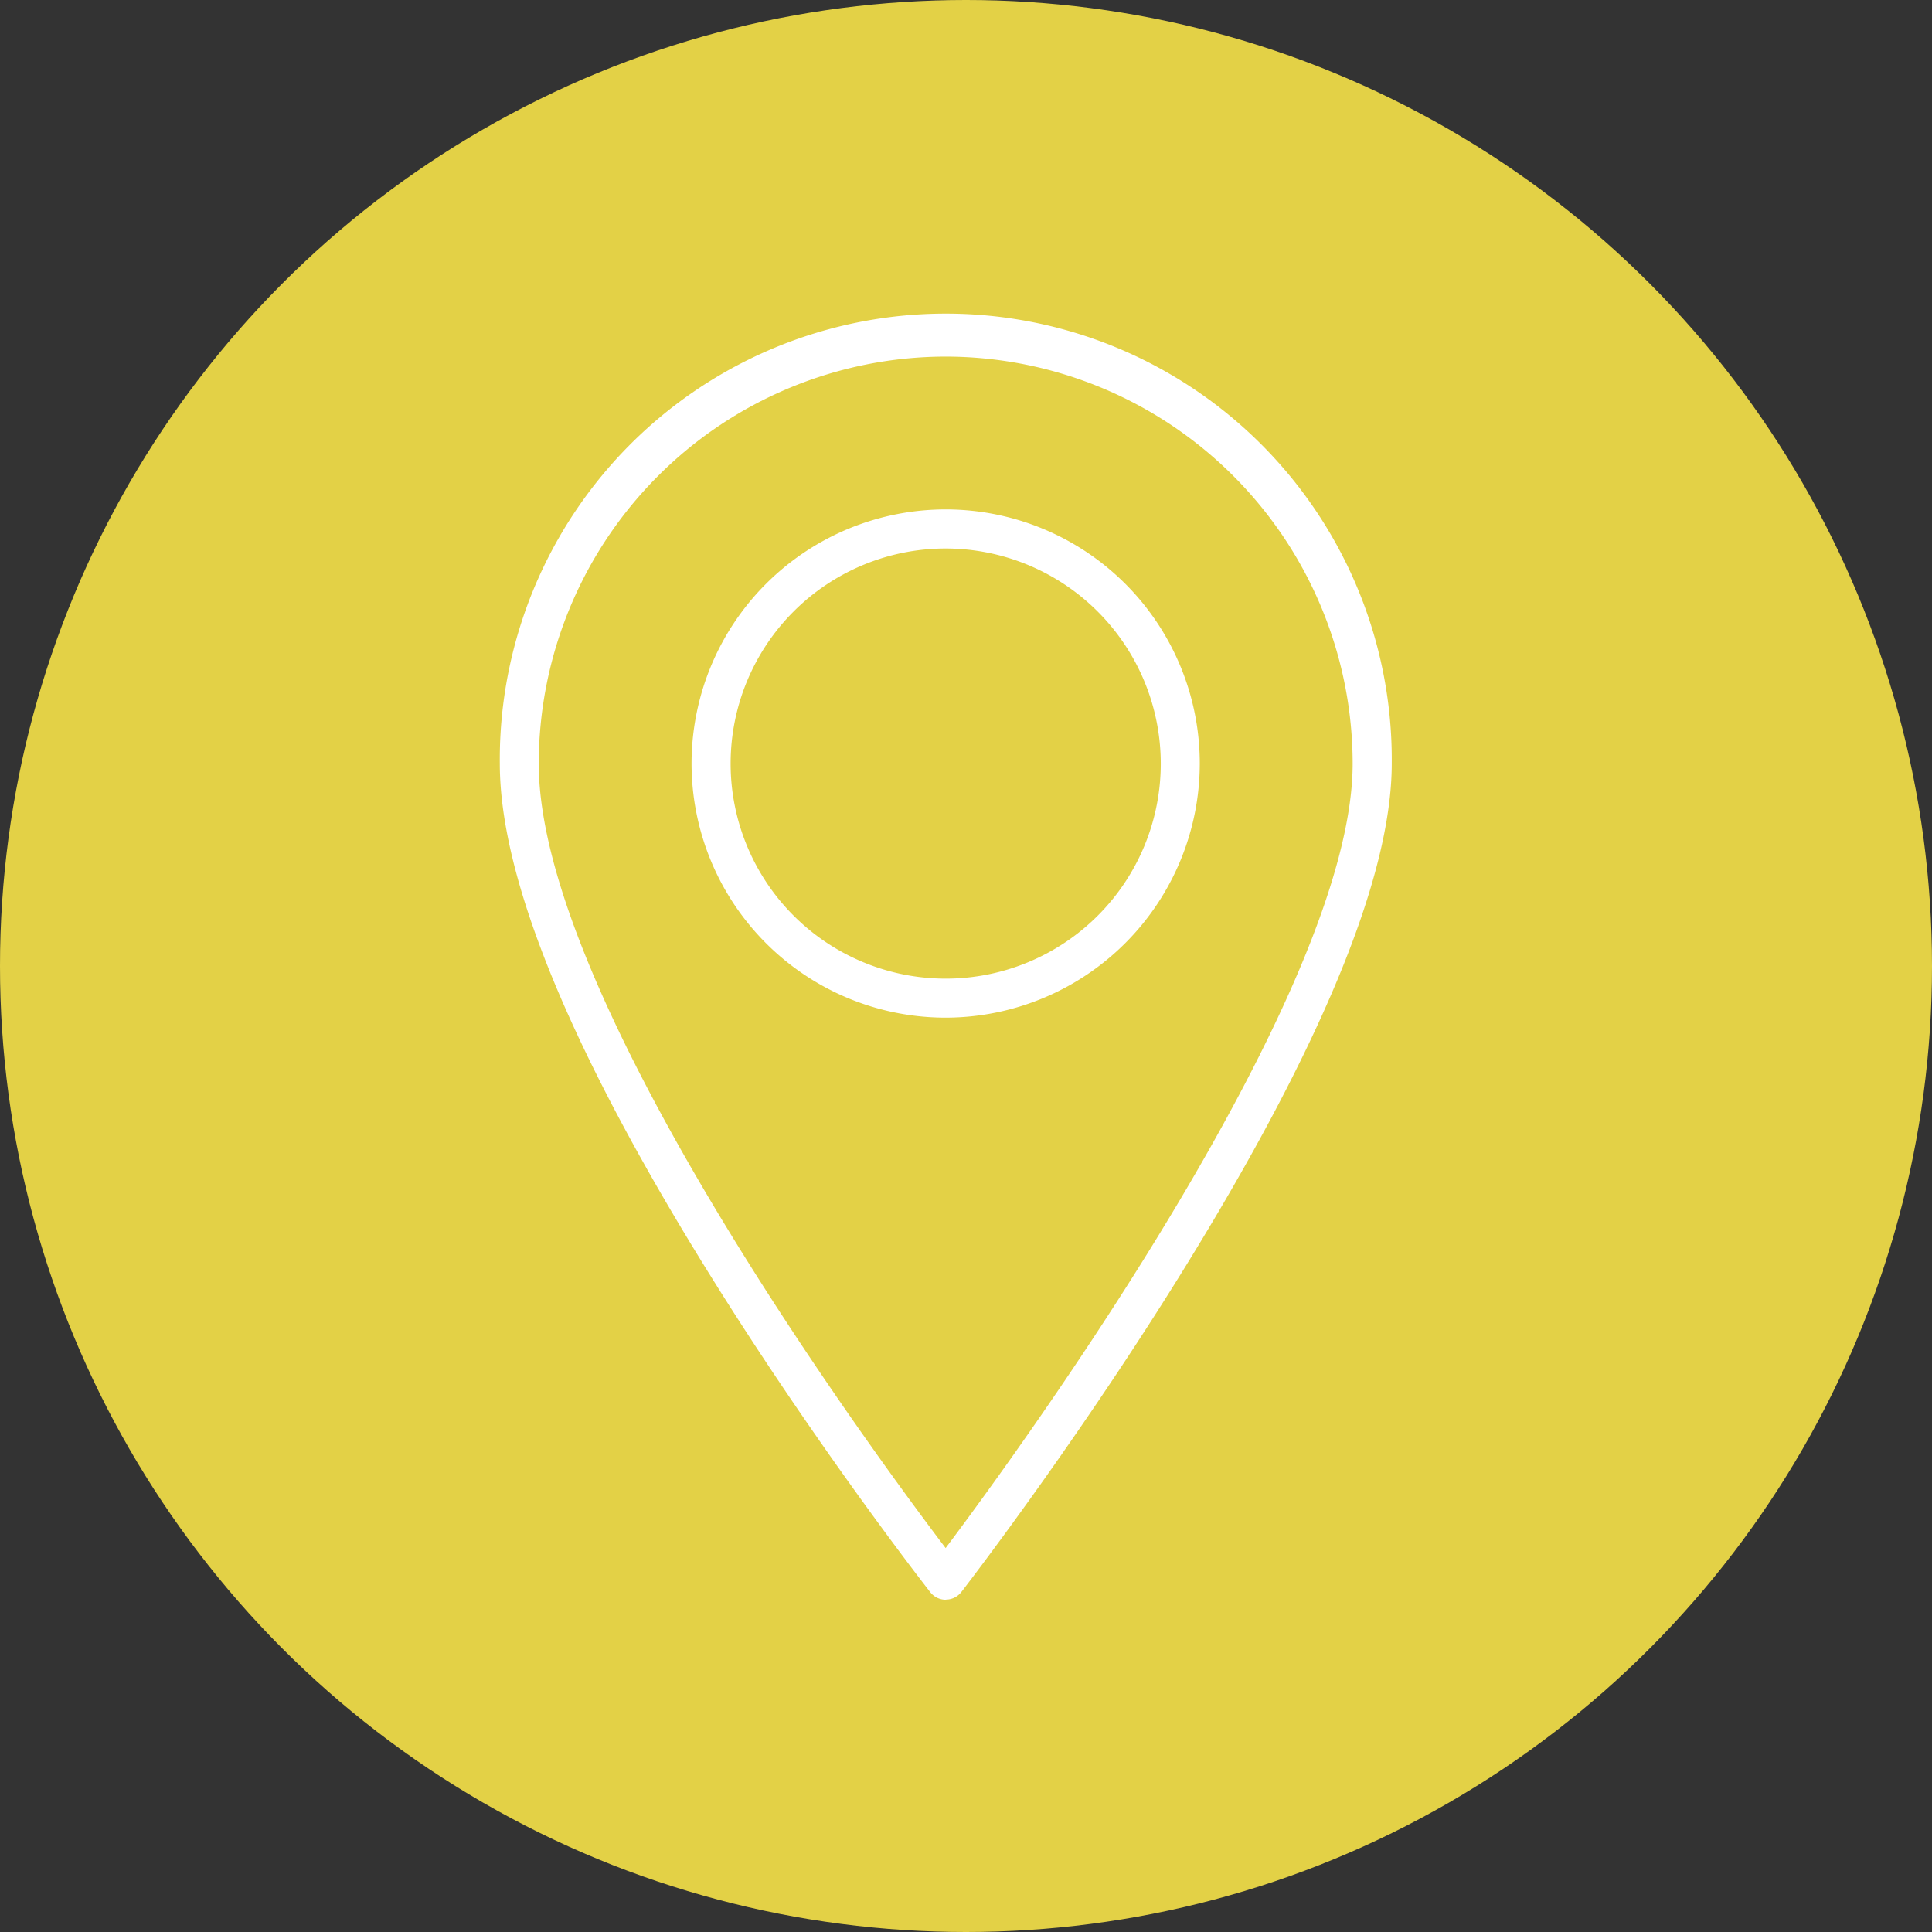
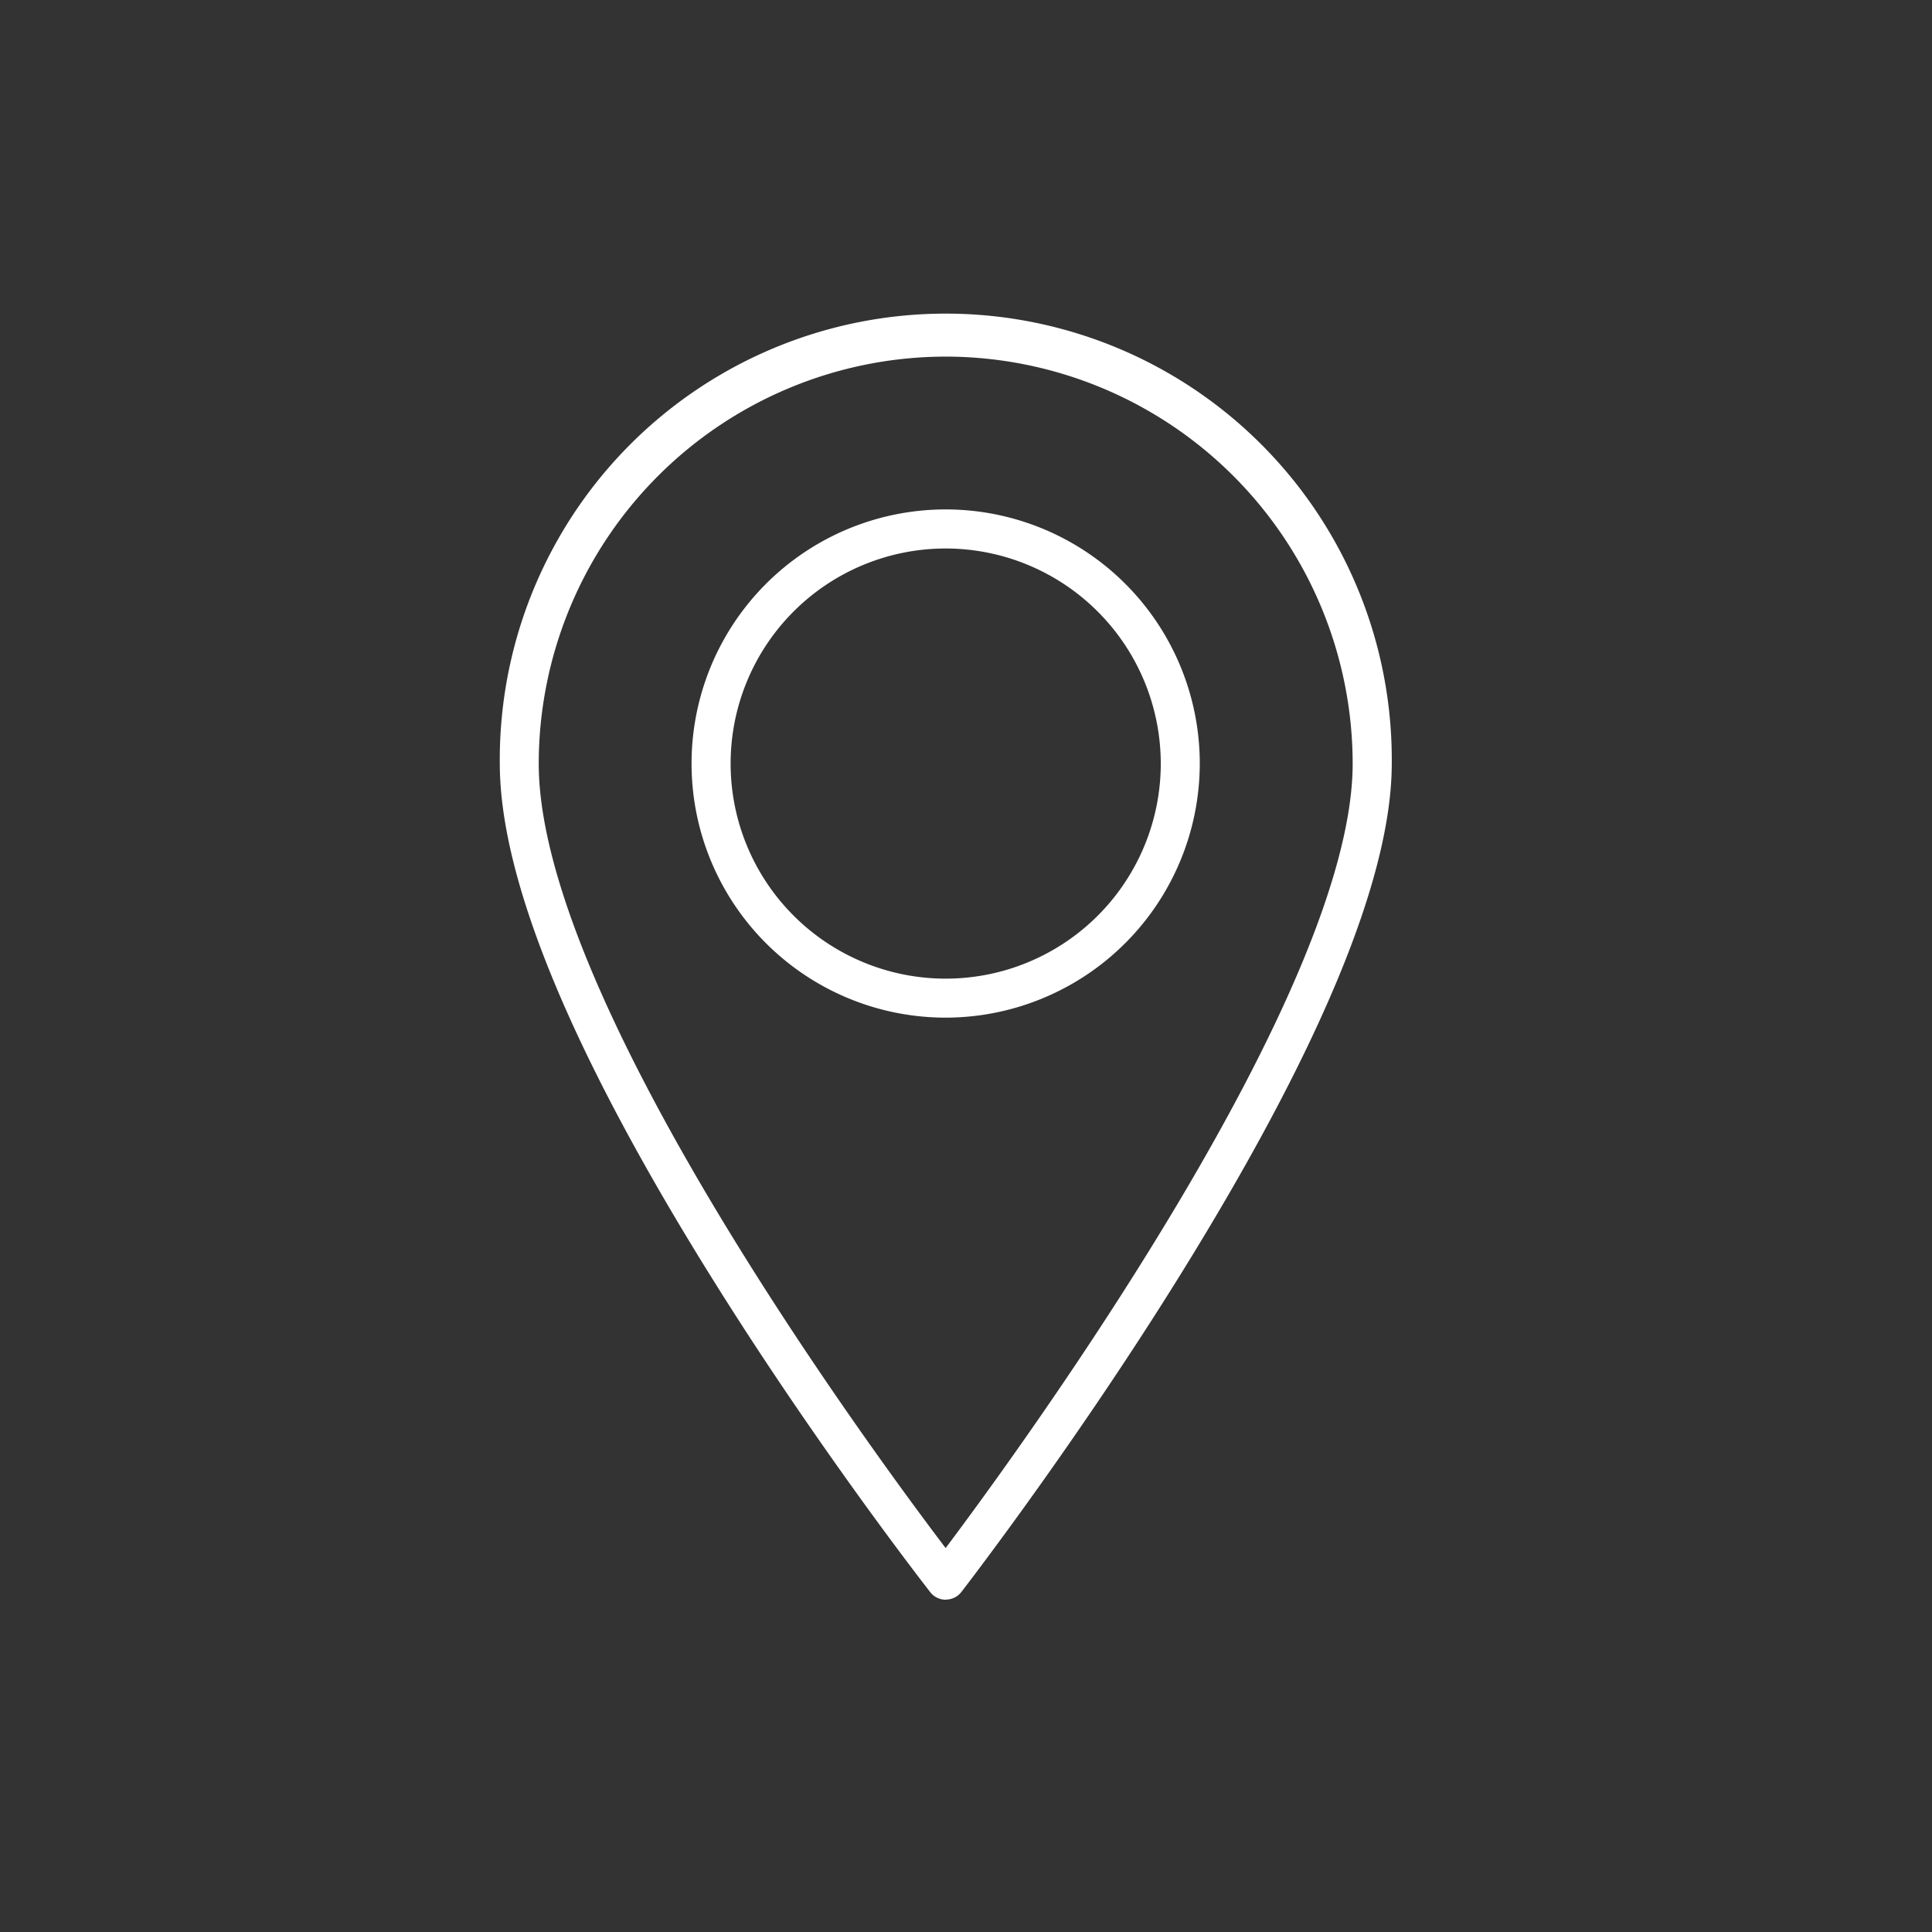
<svg xmlns="http://www.w3.org/2000/svg" width="59" height="59" viewBox="0 0 59 59">
  <rect x="0" y="0" width="59" height="59" fill="#333333" stroke="none" />
  <g id="ubicacion" transform="translate(-72 -744)">
    <g id="Grupo_3241" data-name="Grupo 3241" transform="translate(72 744)">
-       <circle id="Elipse_156" data-name="Elipse 156" cx="29.5" cy="29.5" r="29.5" fill="#e3d146" />
      <g id="_7" data-name="7" transform="translate(15.26 9.698)">
        <g id="Grupo_3233" data-name="Grupo 3233">
          <path id="Trazado_3823" data-name="Trazado 3823" d="M2320.445,1342.257a.6.6,0,0,1-.469-.228c-.033-.042-3.313-4.236-6.548-9.4-4.381-6.989-6.6-12.342-6.6-15.911a13.62,13.62,0,1,1,27.239,0c0,3.5-2.221,8.829-6.6,15.846-3.234,5.181-6.514,9.417-6.546,9.459a.6.6,0,0,1-.469.23Zm0-37.963a12.442,12.442,0,0,0-12.428,12.428c0,7.145,10.1,20.892,12.426,23.957,2.318-3.087,12.43-16.959,12.43-23.957A12.442,12.442,0,0,0,2320.445,1304.294Z" transform="translate(-2306.825 -1303.102)" fill="#fff" />
        </g>
        <g id="Grupo_3234" data-name="Grupo 3234" transform="translate(5.86 5.86)">
          <path id="Trazado_3824" data-name="Trazado 3824" d="M2383.436,1387.471a7.76,7.76,0,1,1,7.759-7.76A7.769,7.769,0,0,1,2383.436,1387.471Zm0-14.327a6.568,6.568,0,1,0,6.568,6.568A6.575,6.575,0,0,0,2383.436,1373.144Z" transform="translate(-2375.676 -1371.952)" fill="#fff" />
        </g>
      </g>
    </g>
  </g>
</svg>